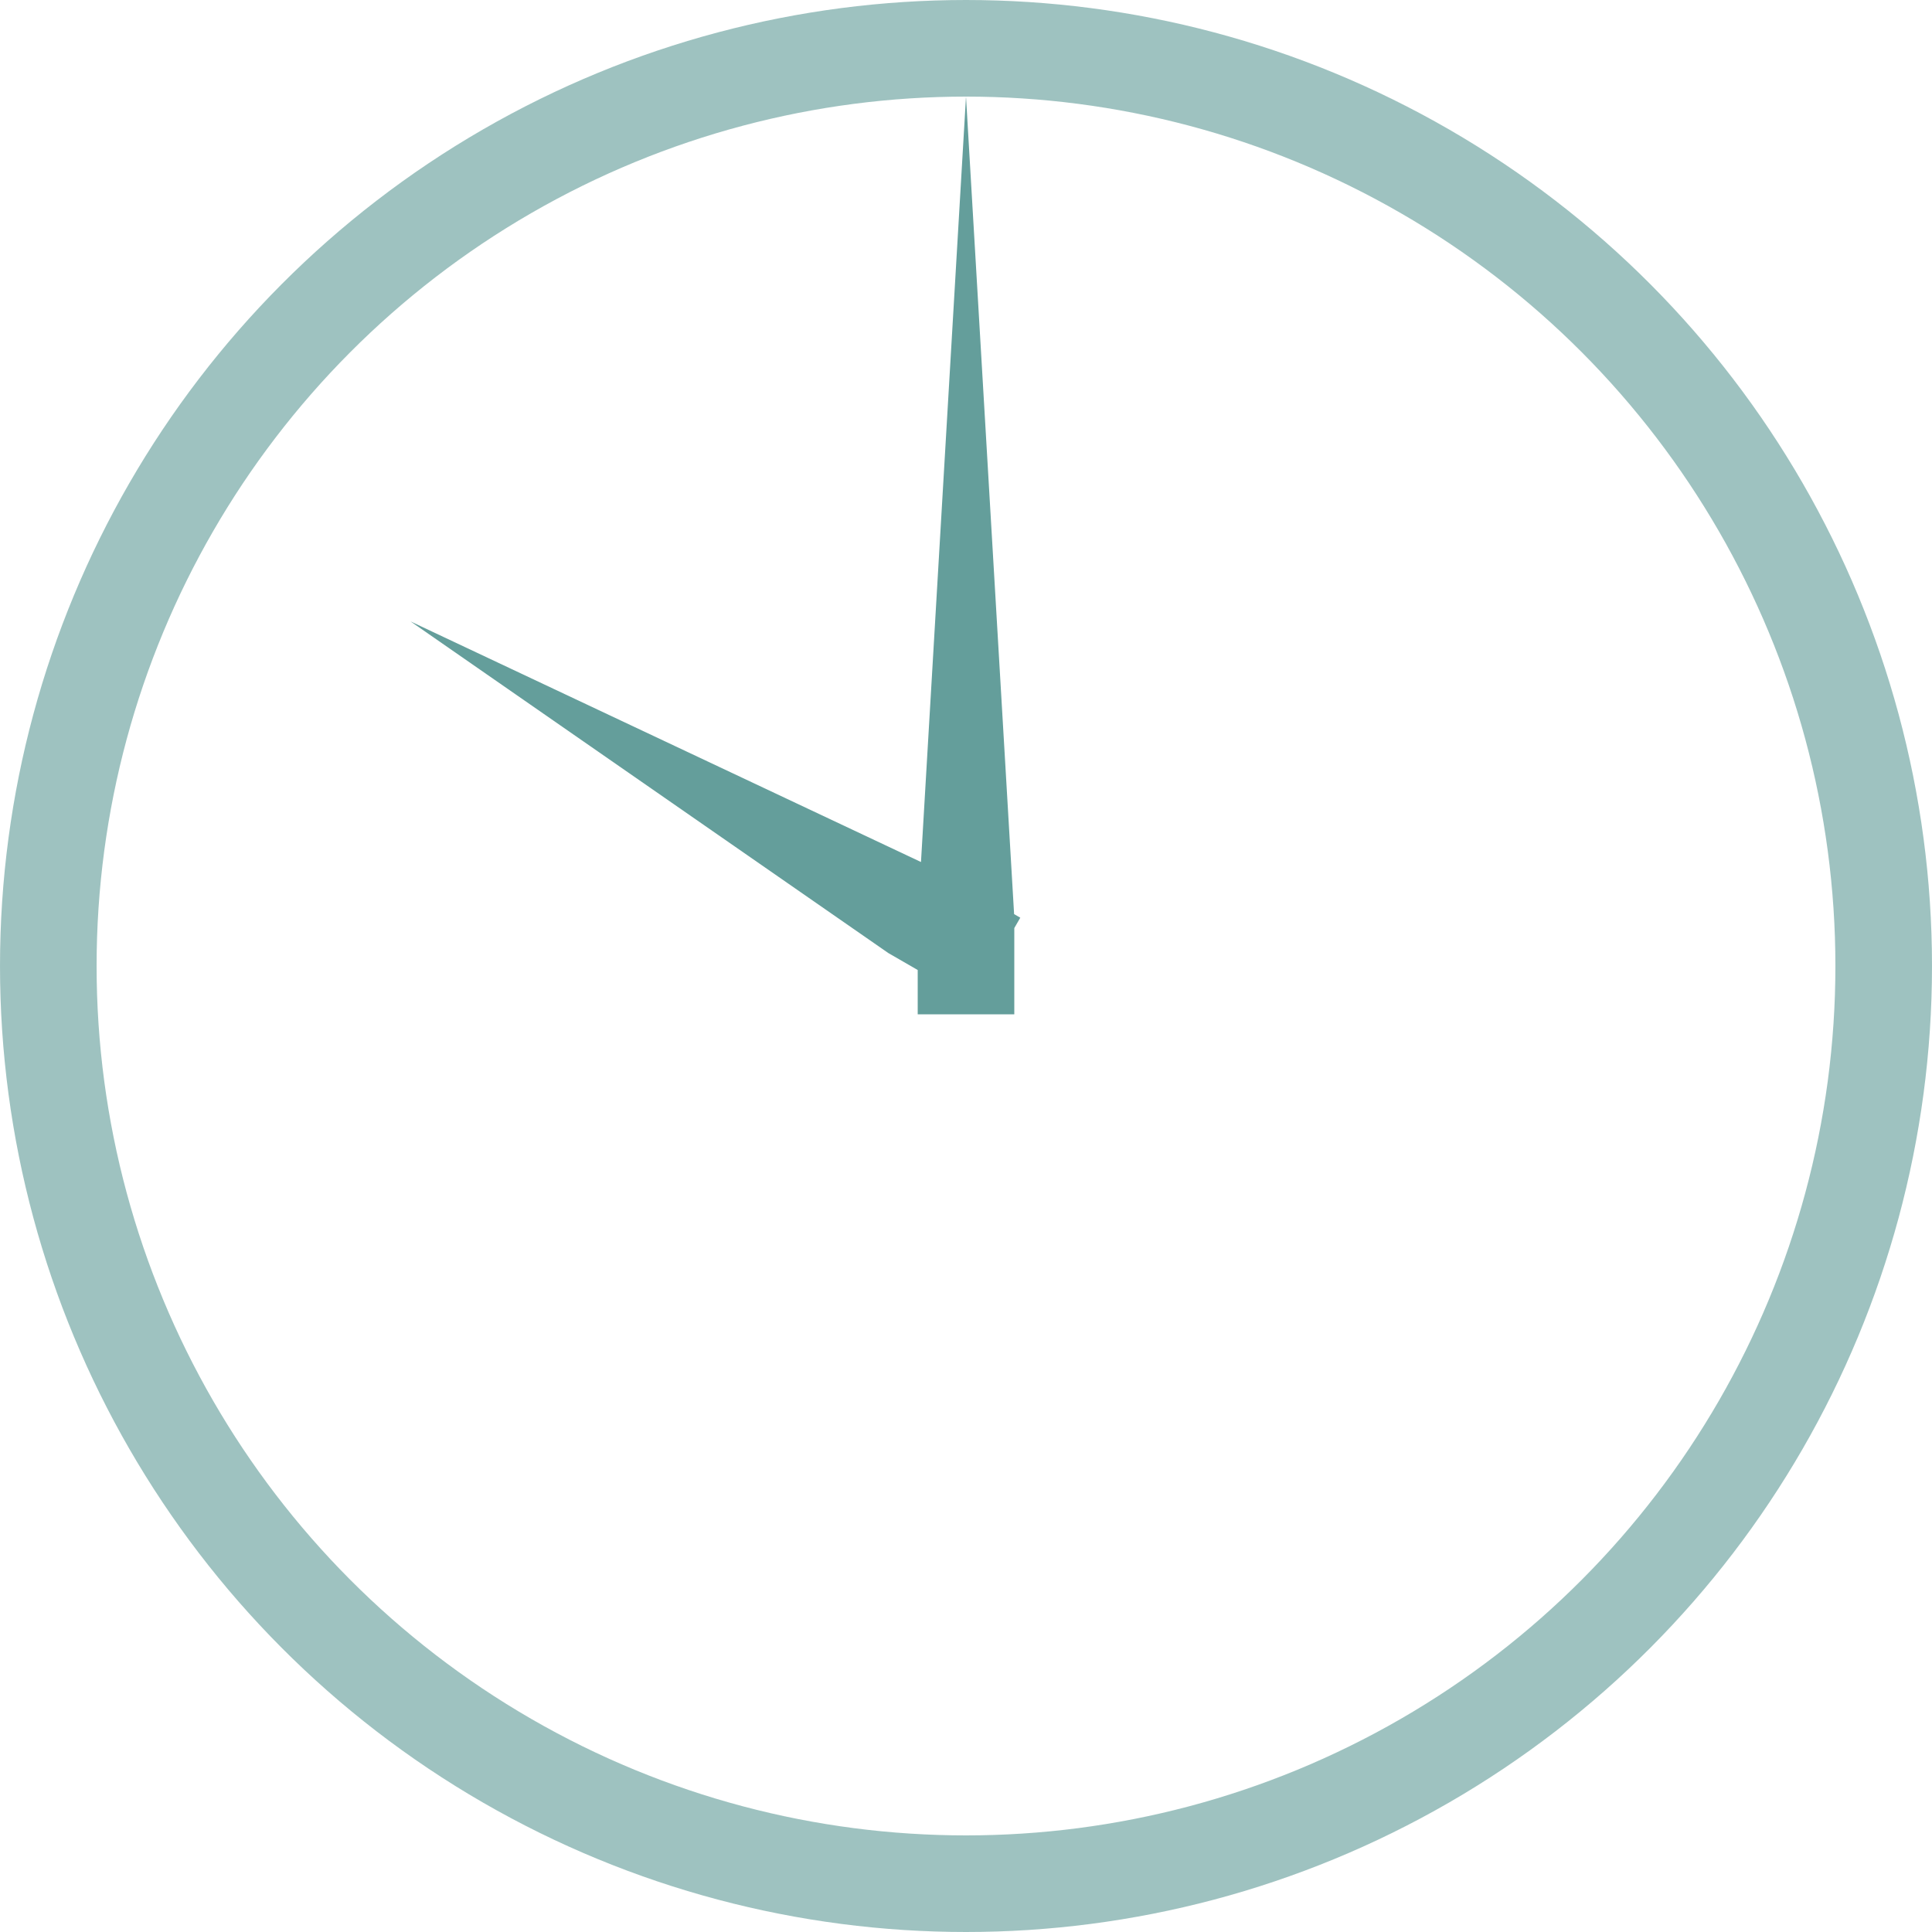
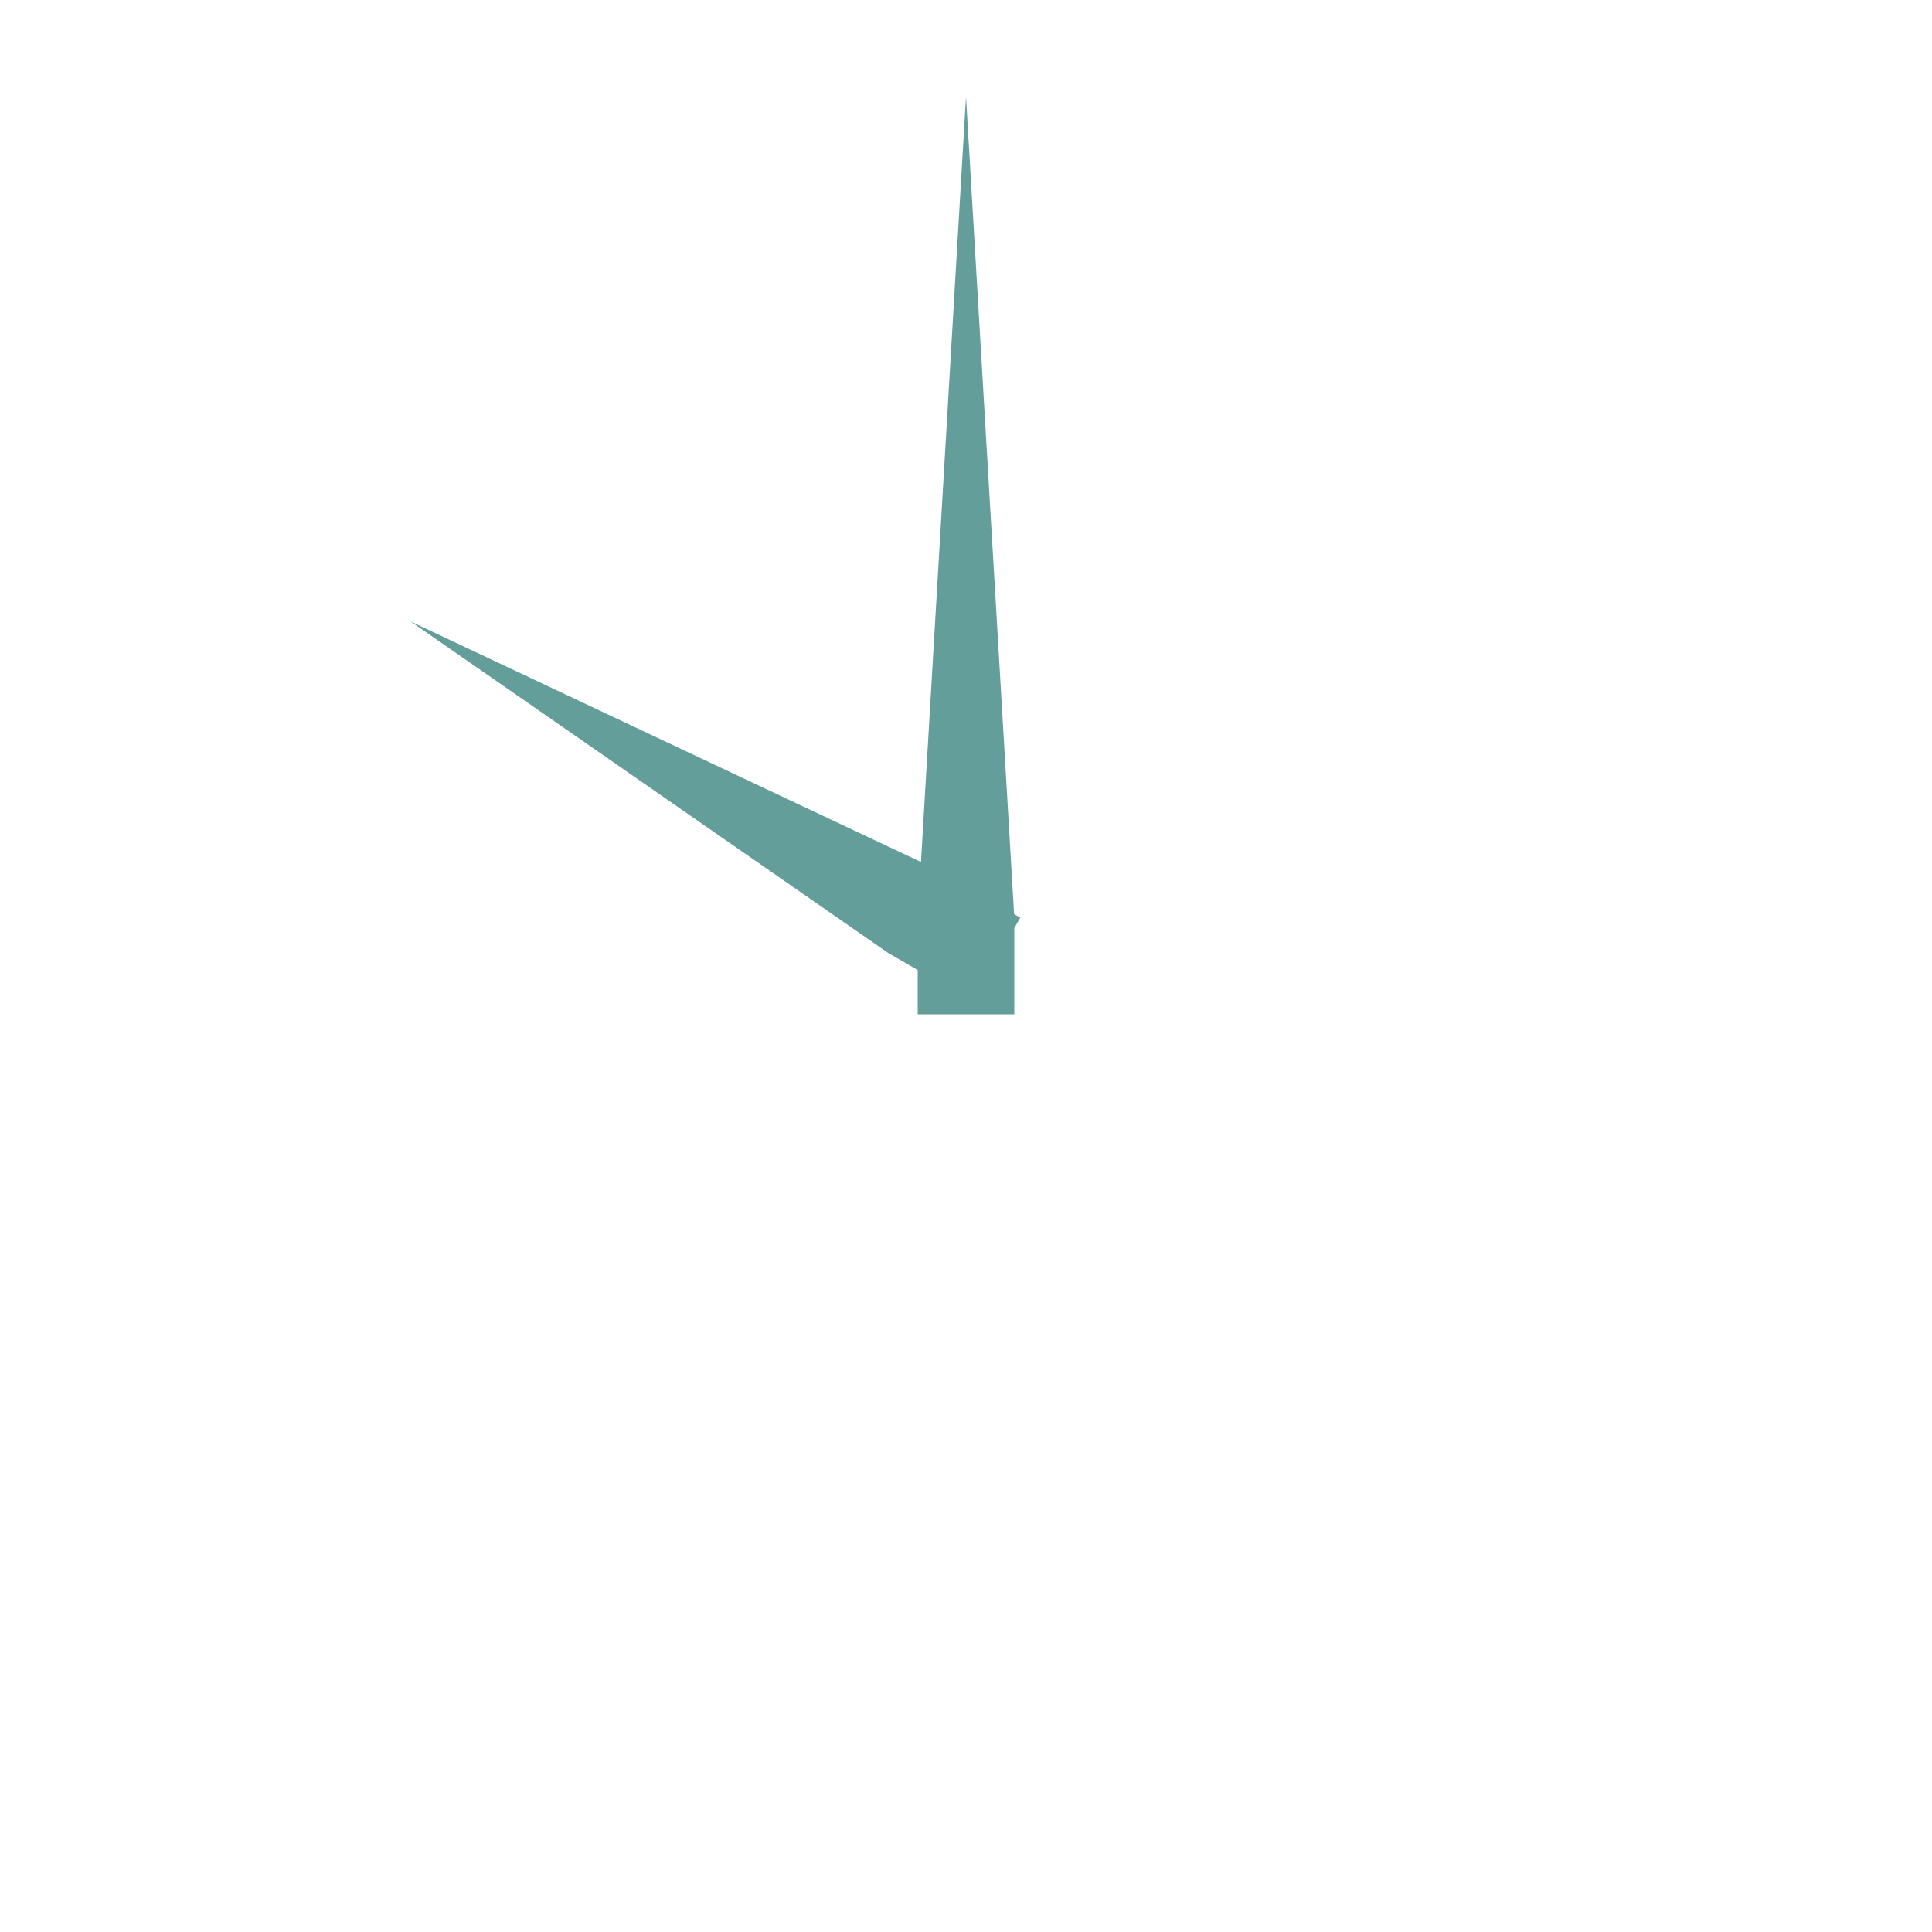
<svg xmlns="http://www.w3.org/2000/svg" width="40" height="40" viewBox="0 0 40 40" fill="none">
-   <circle cx="20" cy="20" r="19" stroke="#3E8682" stroke-opacity="0.5" stroke-width="2" />
  <path fill-rule="evenodd" clip-rule="evenodd" d="M19 21H21V19.215L21.124 19L20.996 18.926L20 2L19.068 17.847L8.5 12.866L18.392 19.732L19 20.083V21Z" fill="#3E8682" fill-opacity="0.8" />
</svg>